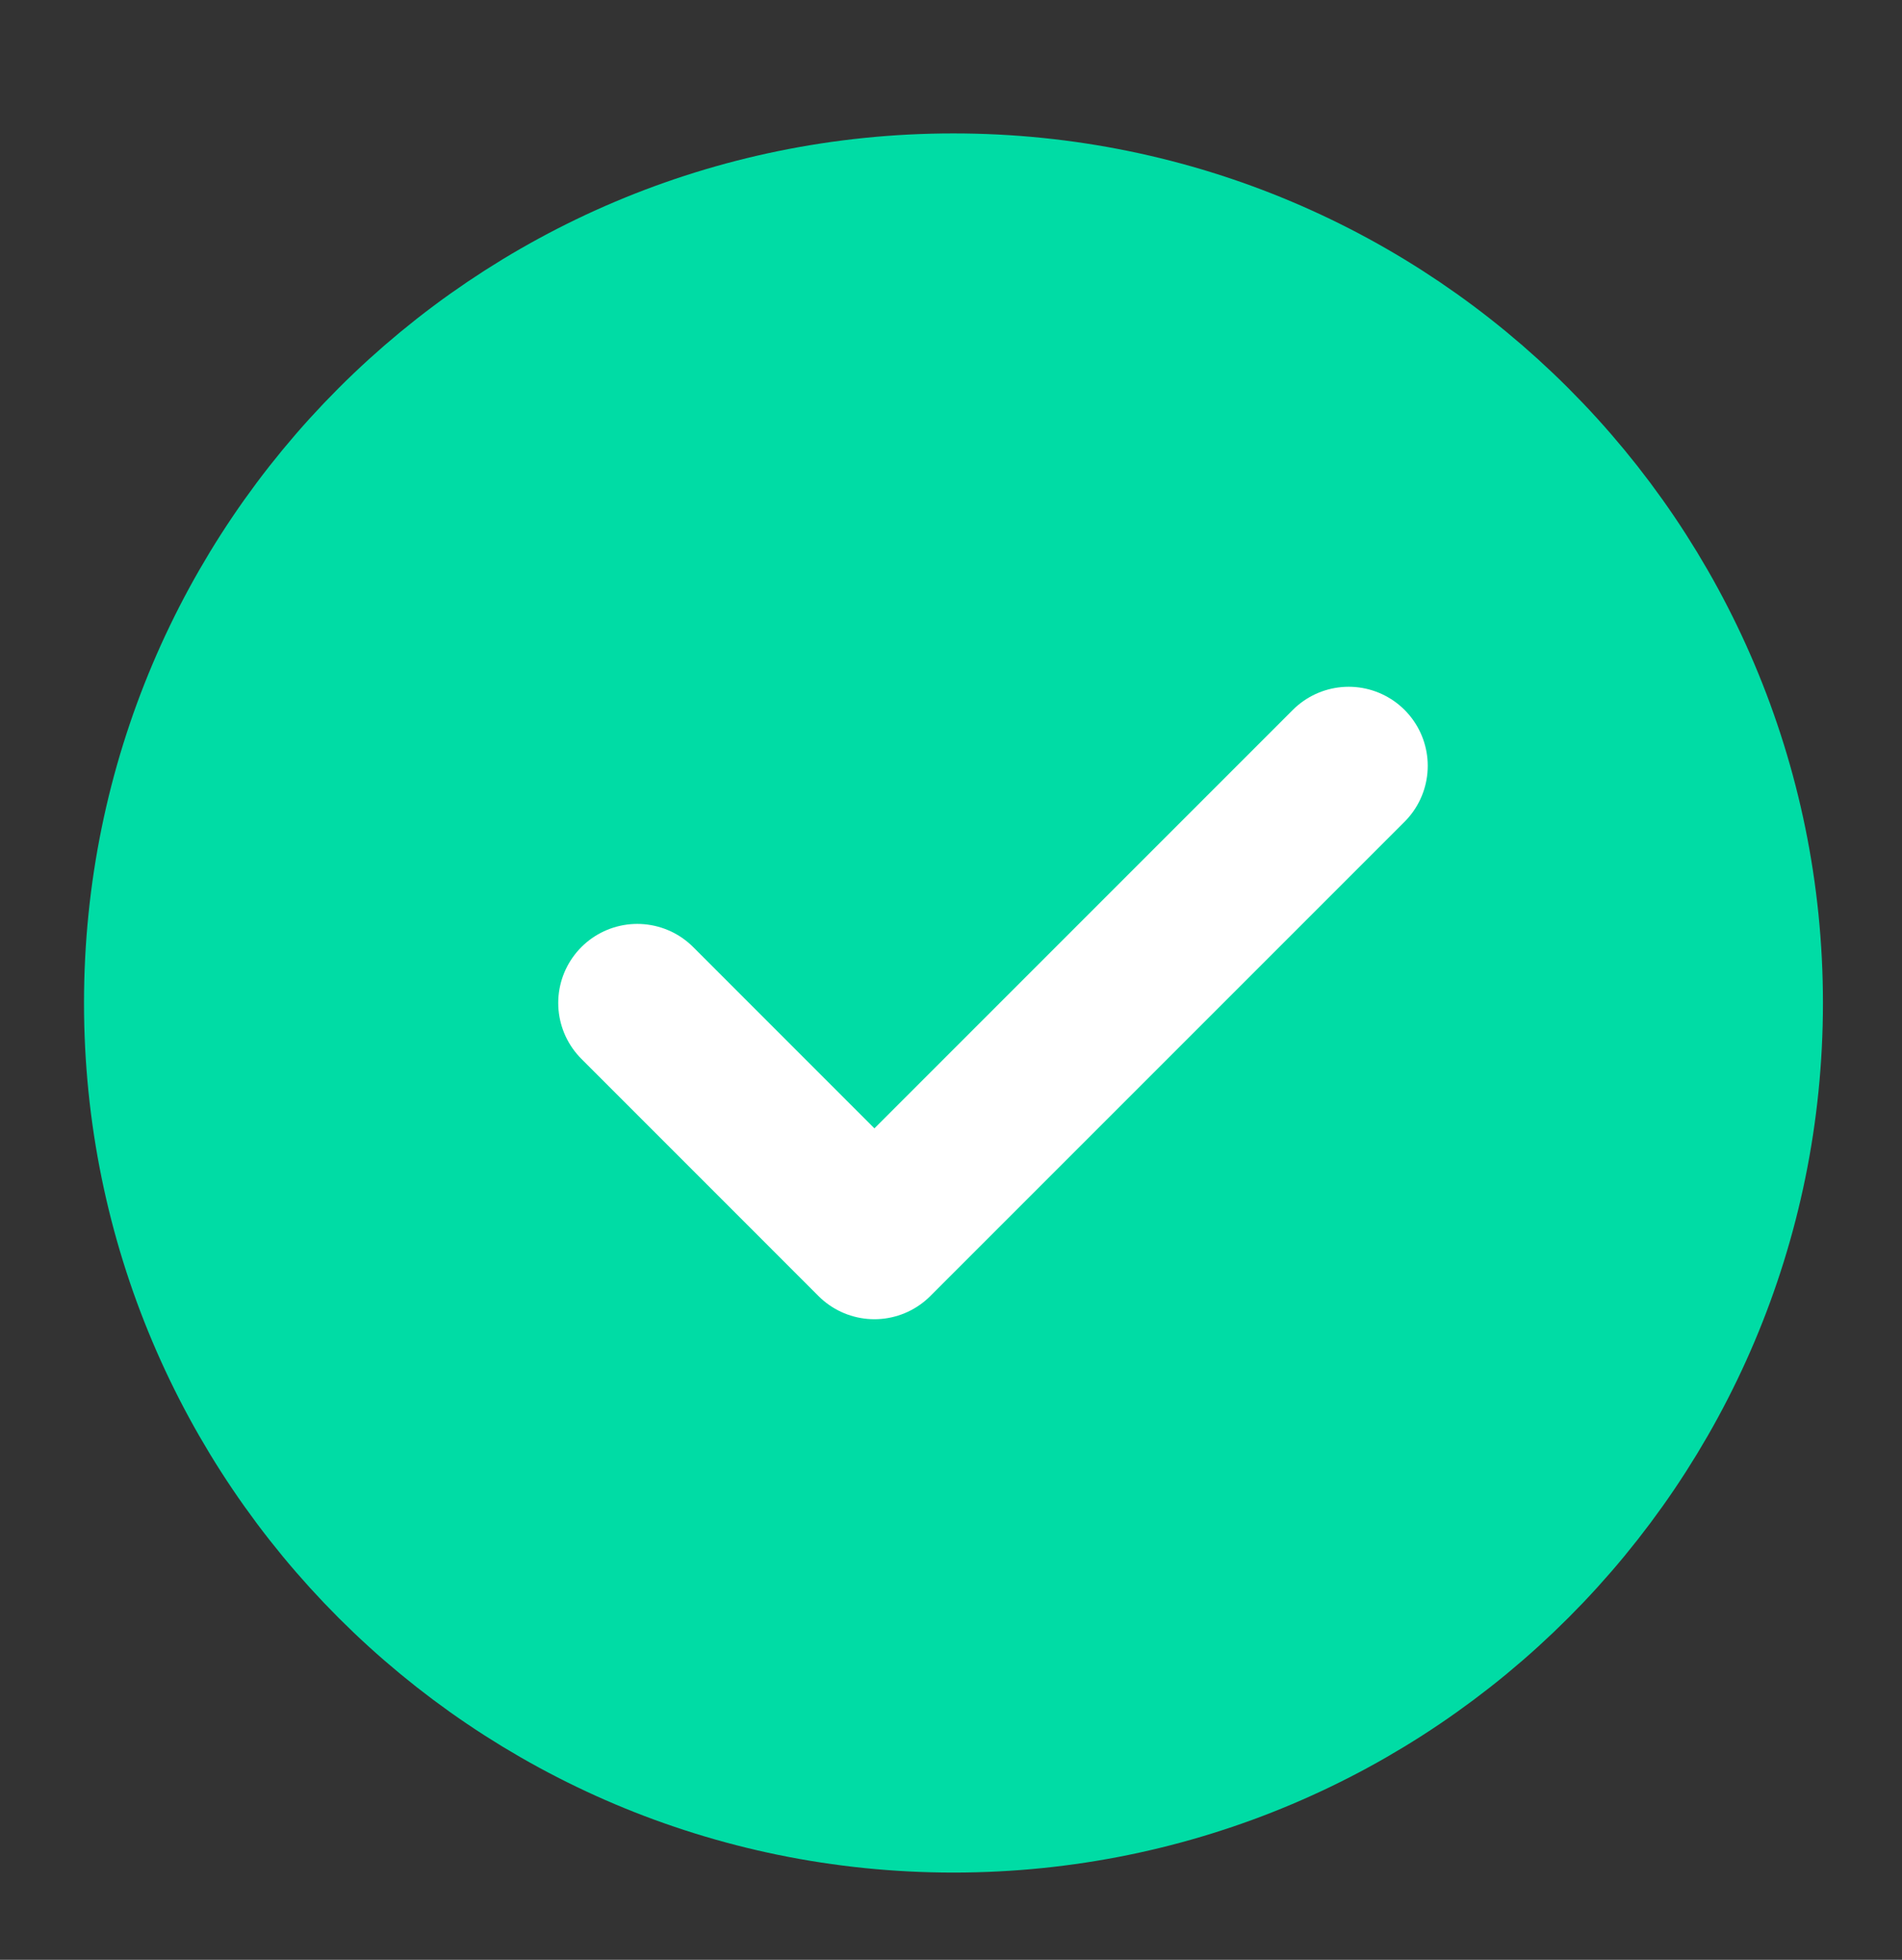
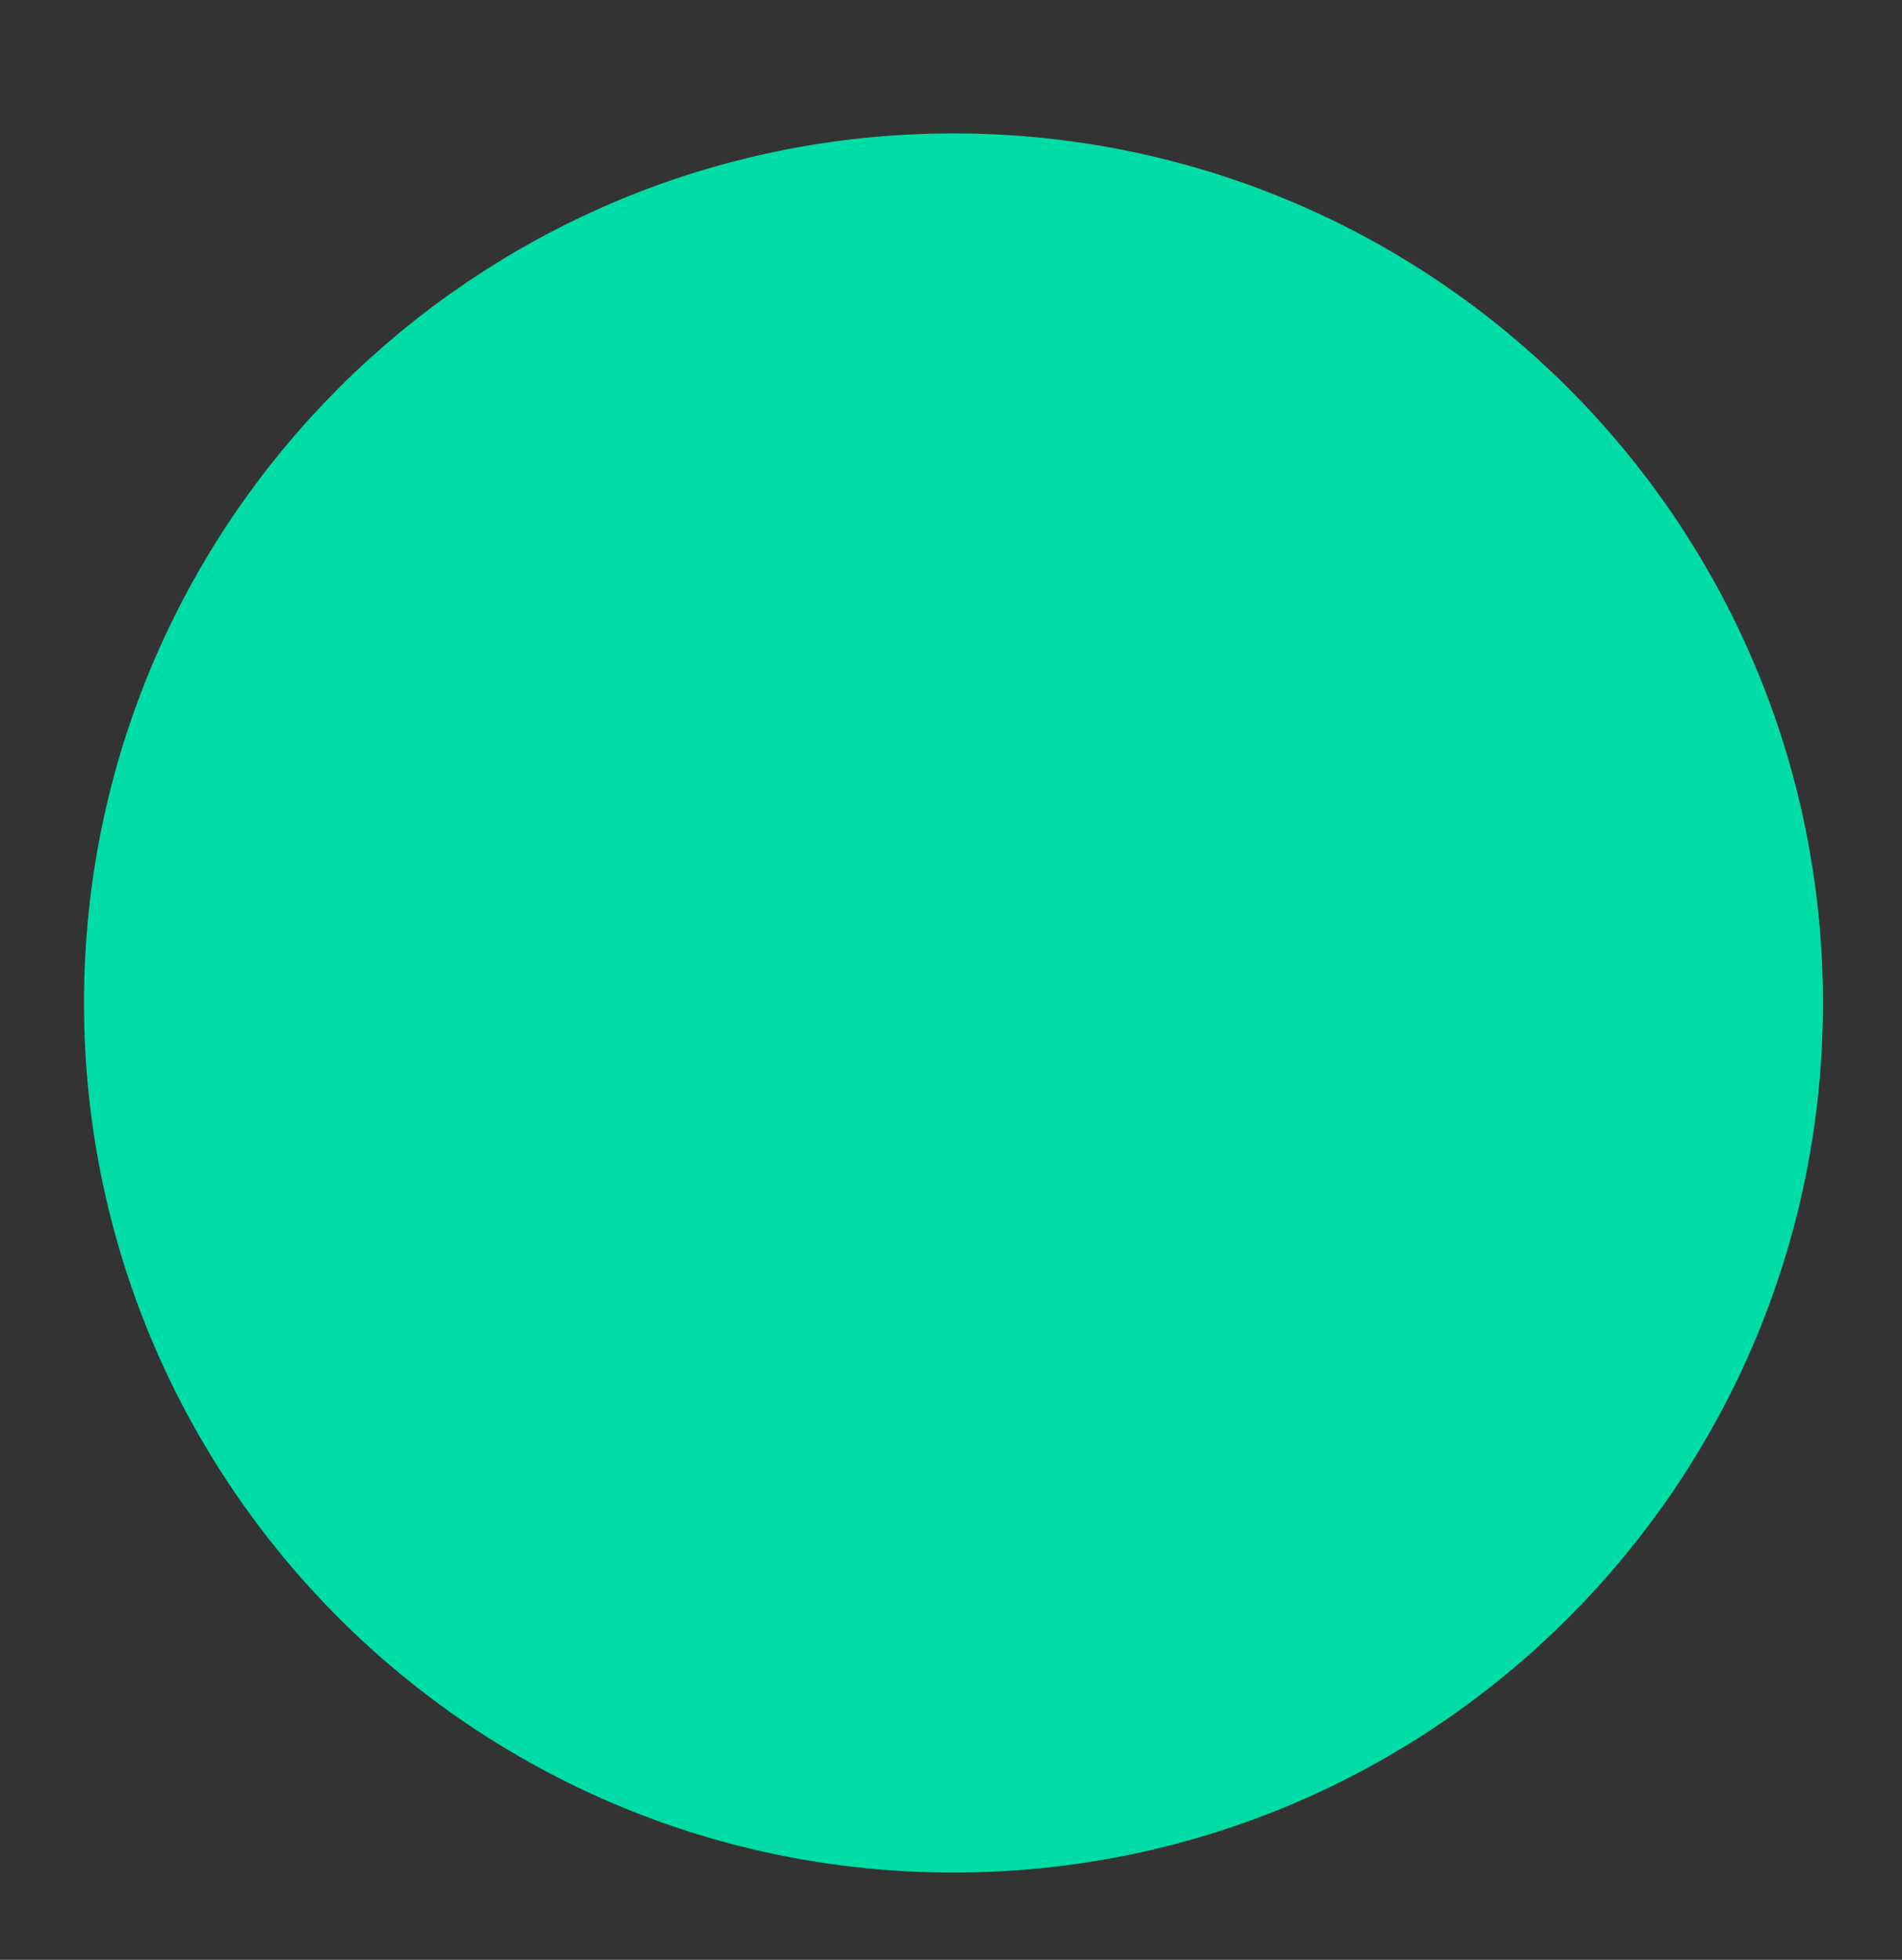
<svg xmlns="http://www.w3.org/2000/svg" width="33" height="34" viewBox="0 0 33 34" fill="none">
  <rect x="0" y="0" width="33" height="34" fill="#333333" stroke="none" />
  <path d="M16.543 31.115C20.33 31.115 23.759 29.58 26.24 27.098C28.722 24.616 30.257 21.187 30.257 17.4C30.257 13.613 28.722 10.185 26.24 7.703C23.759 5.221 20.33 3.686 16.543 3.686C12.756 3.686 9.327 5.221 6.845 7.703C4.364 10.185 2.829 13.613 2.829 17.4C2.829 21.187 4.364 24.616 6.845 27.098C9.327 29.58 12.756 31.115 16.543 31.115Z" fill="#00DCA5" stroke="#00DCA5" stroke-width="2.743" stroke-linejoin="round" />
-   <path d="M11.057 17.4L15.171 21.515L23.4 13.286" stroke="white" stroke-width="2.743" stroke-linecap="round" stroke-linejoin="round" />
</svg>